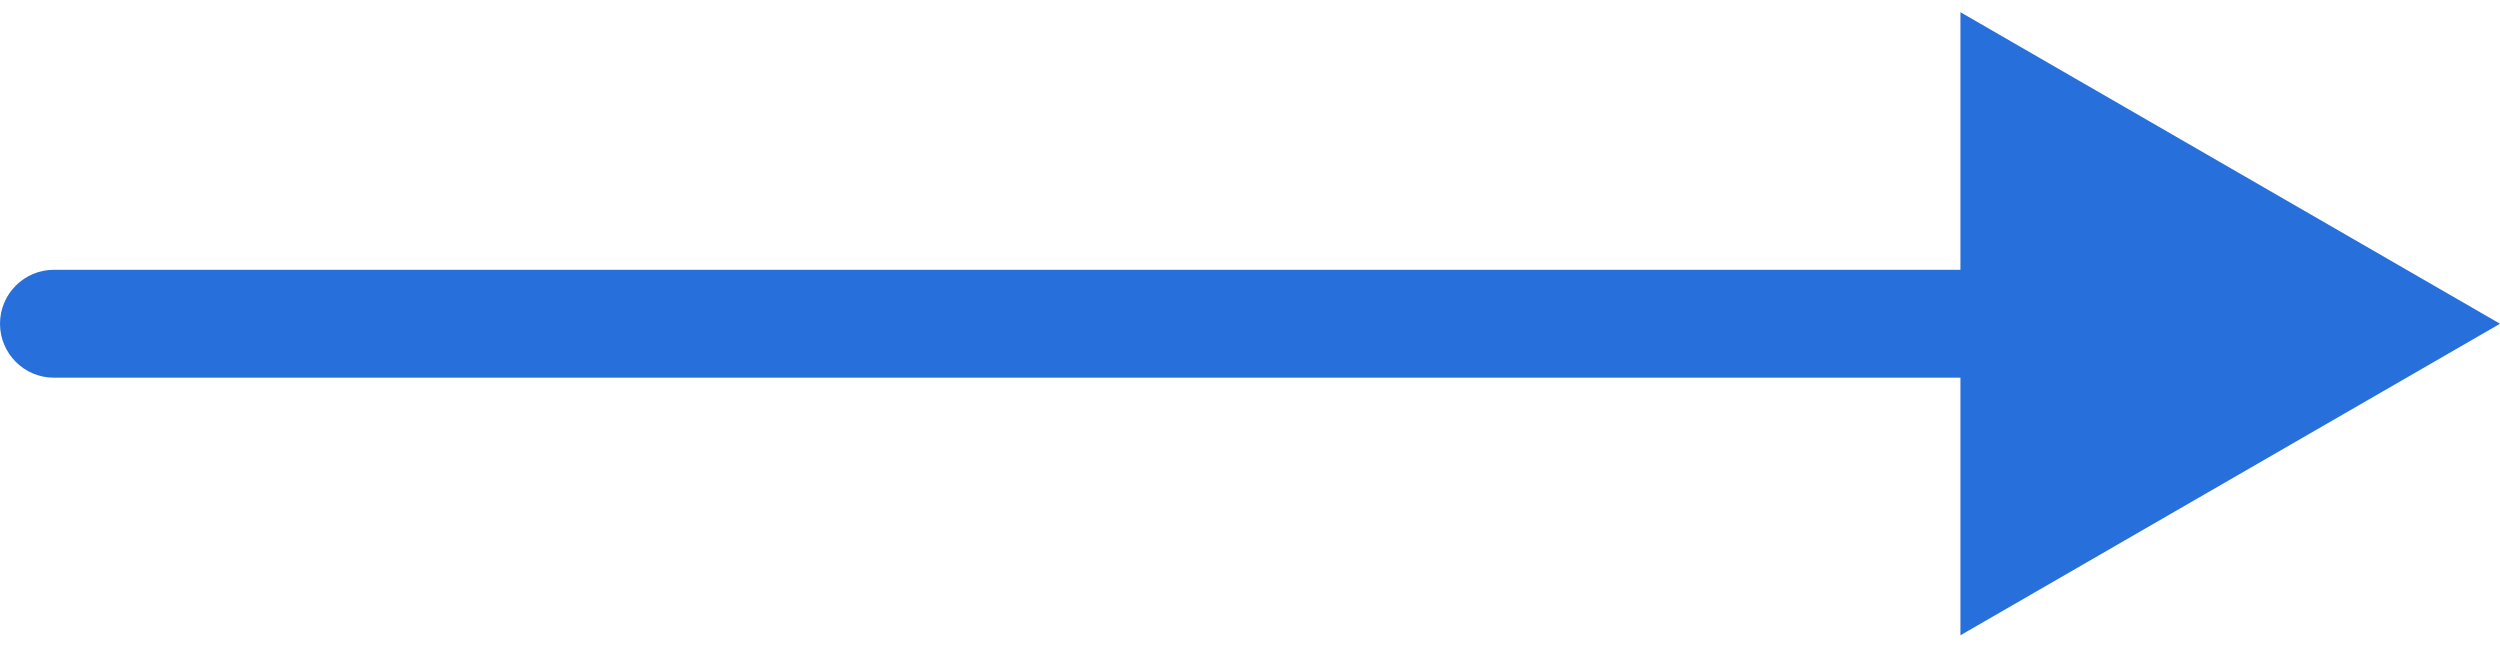
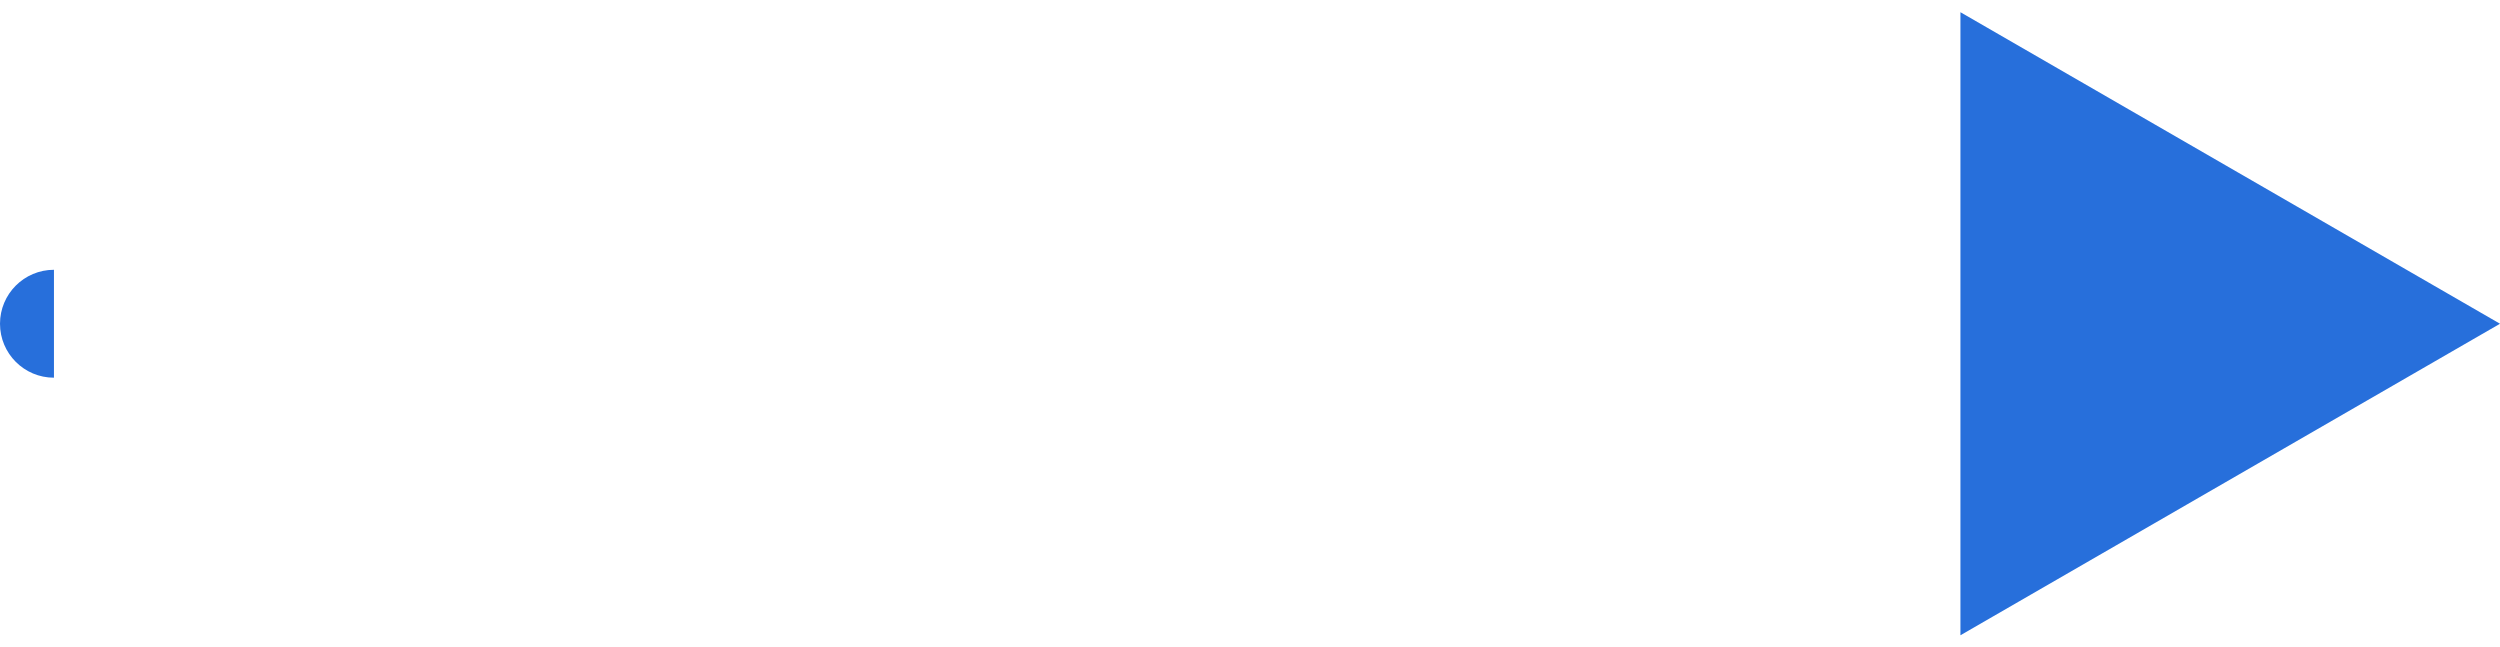
<svg xmlns="http://www.w3.org/2000/svg" width="139" height="36" viewBox="0 0 139 36" fill="none">
-   <path d="M3 15C1.343 15 0 16.343 0 18C0 19.657 1.343 21 3 21V15ZM139 18L109 0.679V35.321L139 18ZM3 21H112V15H3V21Z" fill="#276FDB" />
+   <path d="M3 15C1.343 15 0 16.343 0 18C0 19.657 1.343 21 3 21V15ZM139 18L109 0.679V35.321L139 18ZM3 21H112V15V21Z" fill="#276FDB" />
</svg>